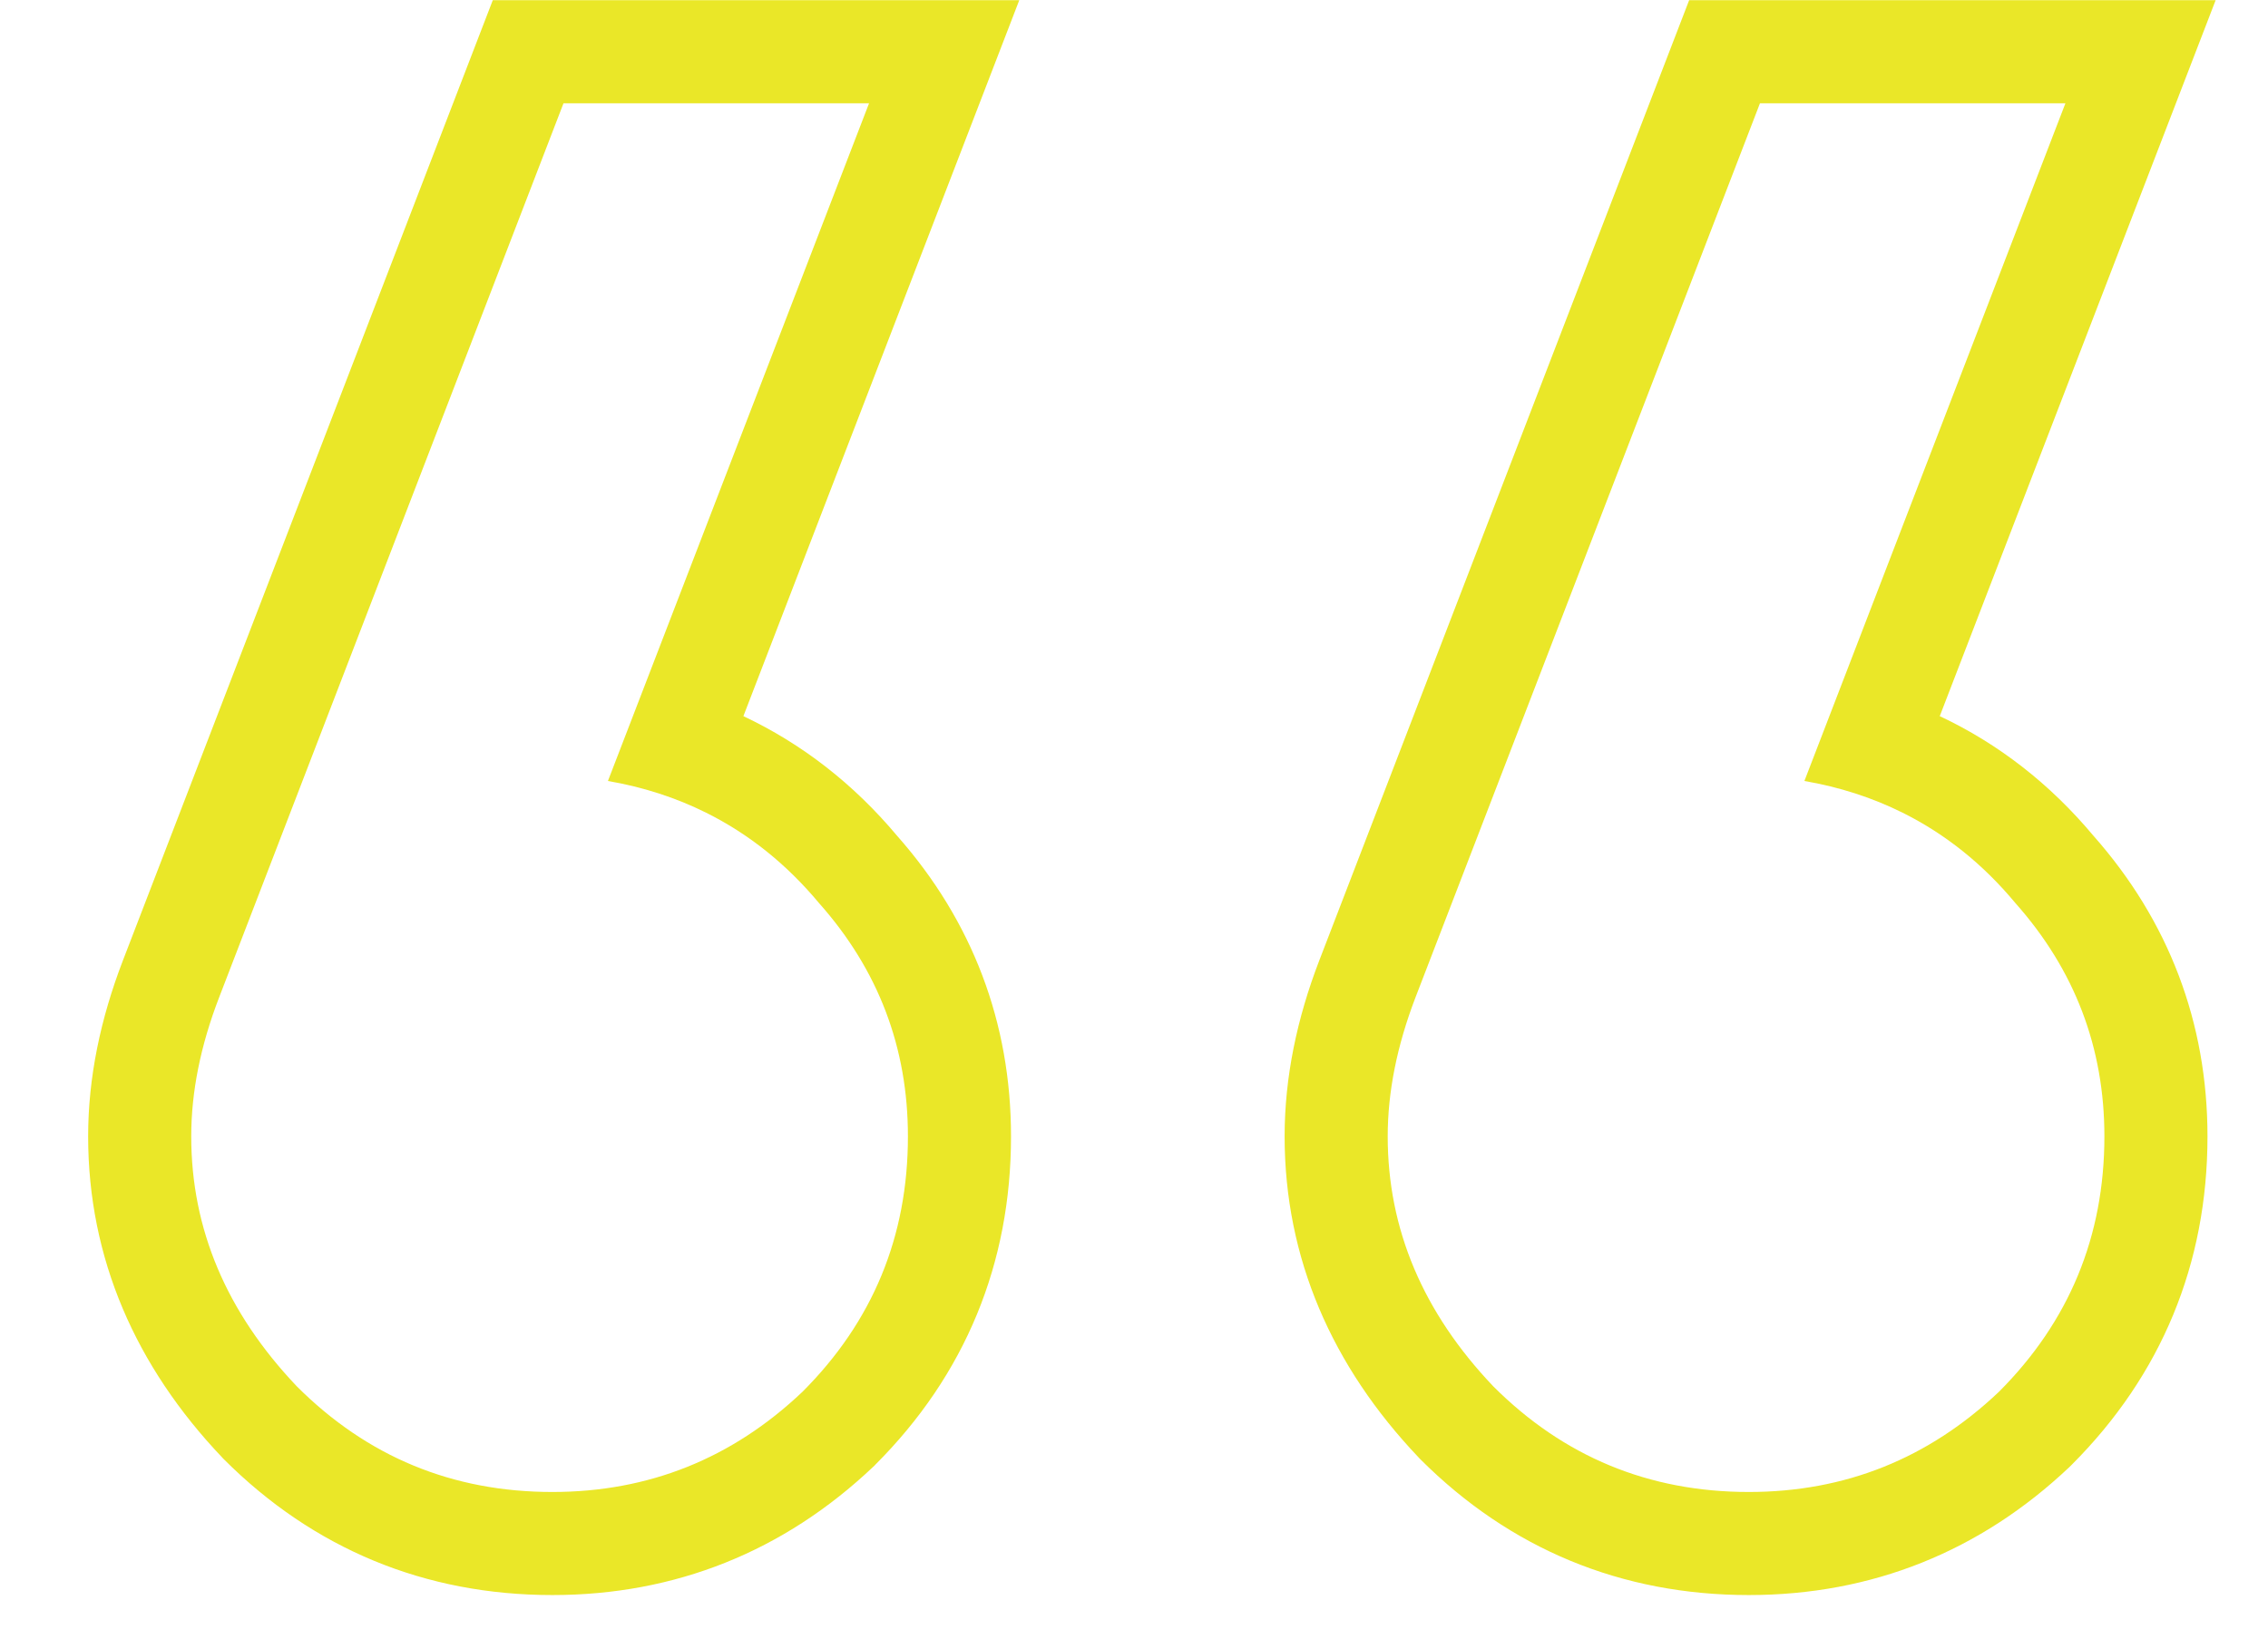
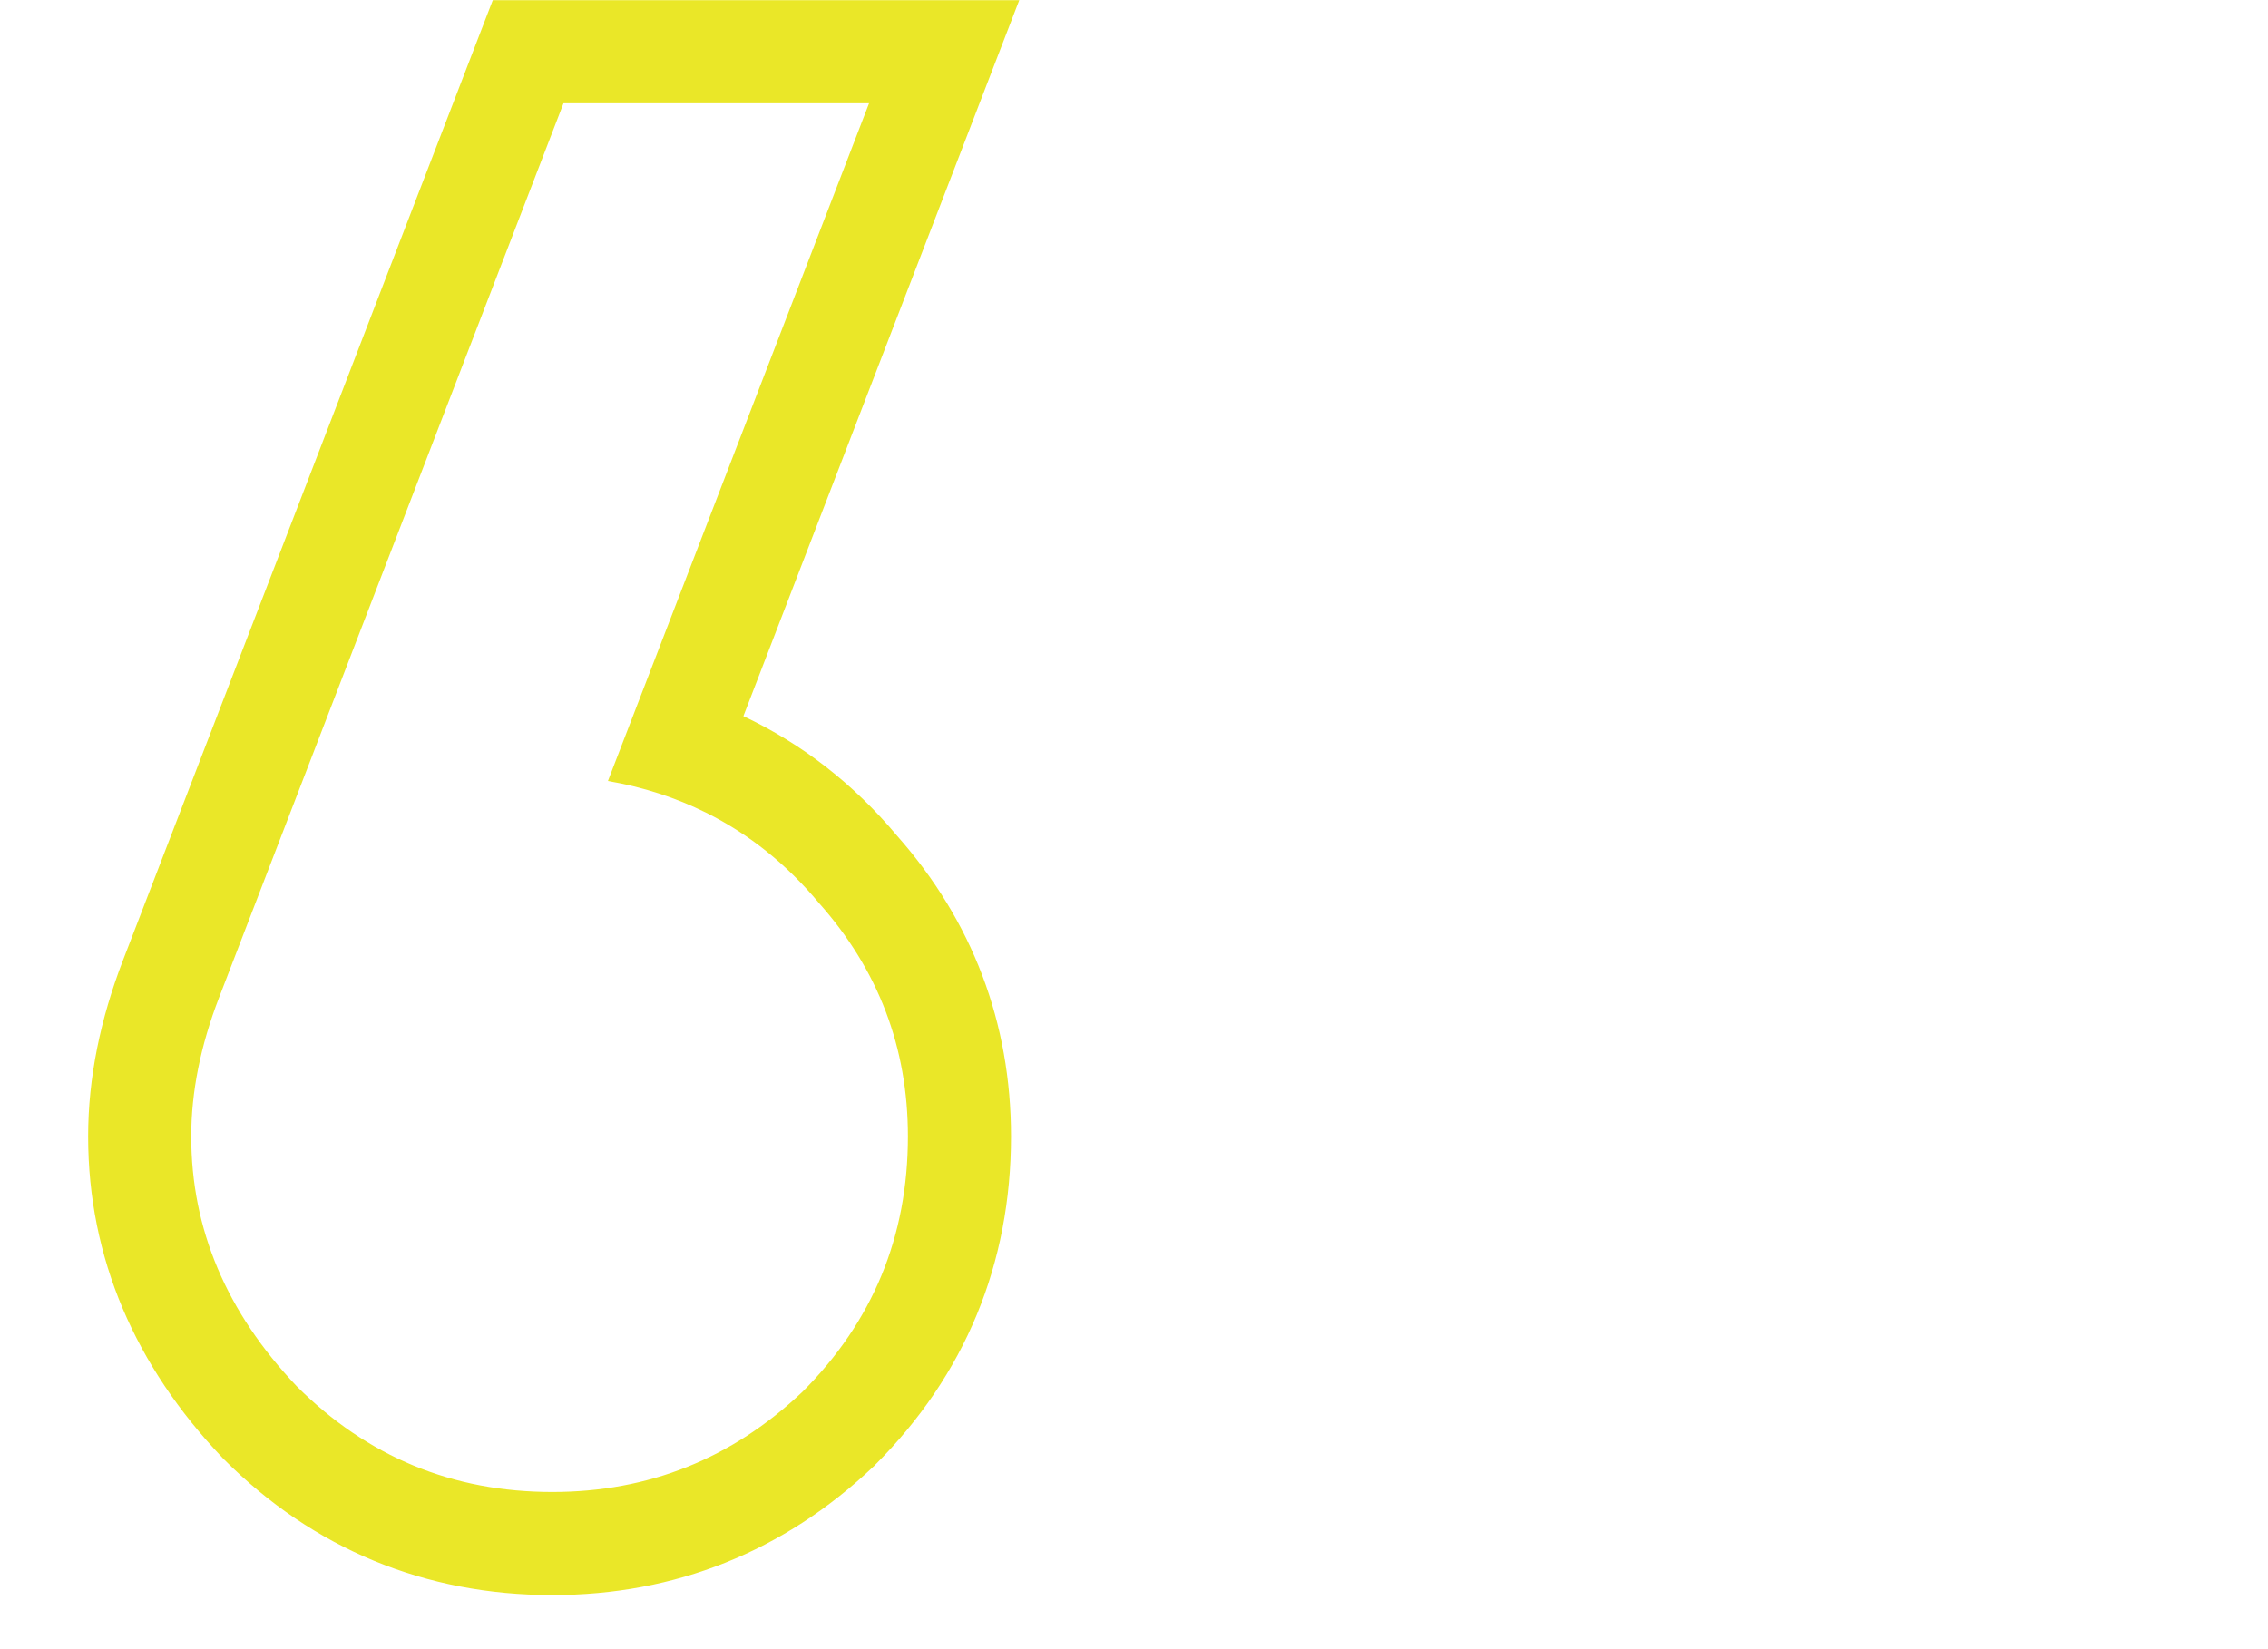
<svg xmlns="http://www.w3.org/2000/svg" width="22" height="16" viewBox="0 0 22 16" fill="none">
-   <path fill-rule="evenodd" clip-rule="evenodd" d="M13.769 14.149L13.76 14.139C12.921 13.256 12.461 12.207 12.461 11.025C12.461 10.454 12.58 9.883 12.797 9.319L16.385 0.002H21.492L18.816 6.948C19.384 7.215 19.885 7.604 20.308 8.11C21.038 8.936 21.413 9.923 21.413 11.025C21.413 12.259 20.967 13.34 20.096 14.211L20.086 14.221L20.077 14.23C19.21 15.052 18.156 15.475 16.964 15.475C15.73 15.475 14.649 15.029 13.778 14.158L13.769 14.149ZM18.456 7.885C18.163 7.739 17.845 7.636 17.503 7.577L20.035 1.002H17.072L13.73 9.678C13.551 10.145 13.461 10.594 13.461 11.025C13.461 11.924 13.802 12.732 14.485 13.45C15.168 14.133 15.994 14.475 16.964 14.475C17.898 14.475 18.706 14.151 19.389 13.504C20.071 12.822 20.413 11.995 20.413 11.025C20.413 10.163 20.125 9.409 19.55 8.762C19.235 8.383 18.87 8.091 18.456 7.885Z" fill="#EAE728" />
  <path fill-rule="evenodd" clip-rule="evenodd" d="M2.163 14.149L2.154 14.139C1.315 13.256 0.855 12.207 0.855 11.025C0.855 10.454 0.975 9.883 1.192 9.319L4.78 0.002H9.887L7.211 6.948C7.779 7.216 8.279 7.604 8.703 8.11C9.433 8.936 9.807 9.923 9.807 11.025C9.807 12.259 9.362 13.34 8.49 14.211L8.481 14.221L8.471 14.23C7.604 15.052 6.55 15.475 5.358 15.475C4.125 15.475 3.043 15.029 2.172 14.158L2.163 14.149ZM6.85 7.885C6.557 7.739 6.24 7.636 5.897 7.577L8.43 1.002H5.466L2.125 9.678C1.945 10.145 1.855 10.594 1.855 11.025C1.855 11.924 2.197 12.732 2.879 13.45C3.562 14.133 4.388 14.475 5.358 14.475C6.292 14.475 7.101 14.151 7.783 13.504C8.466 12.822 8.807 11.995 8.807 11.025C8.807 10.163 8.52 9.409 7.945 8.762C7.629 8.383 7.264 8.091 6.85 7.885Z" fill="#EAE728" />
</svg>